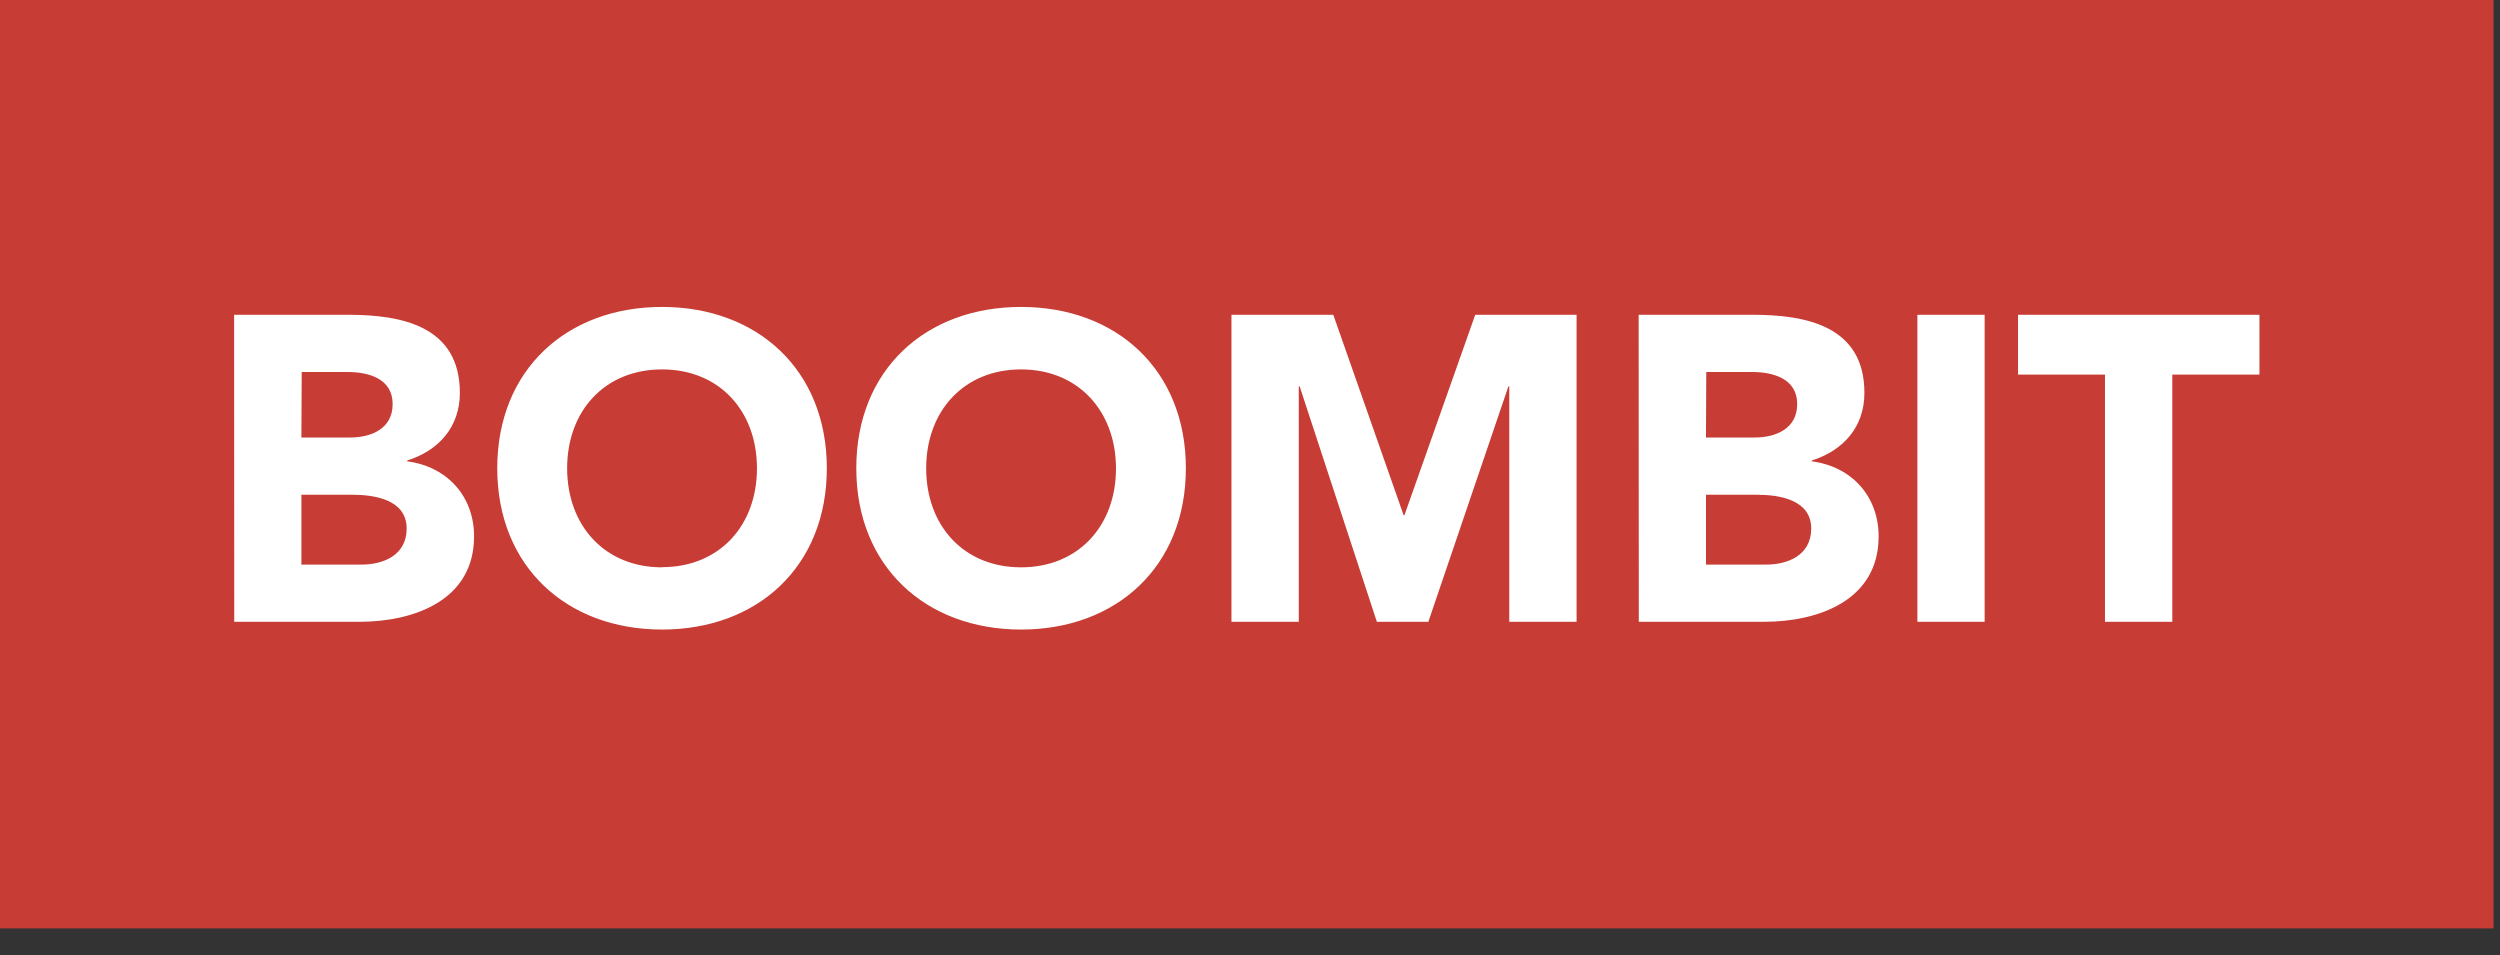
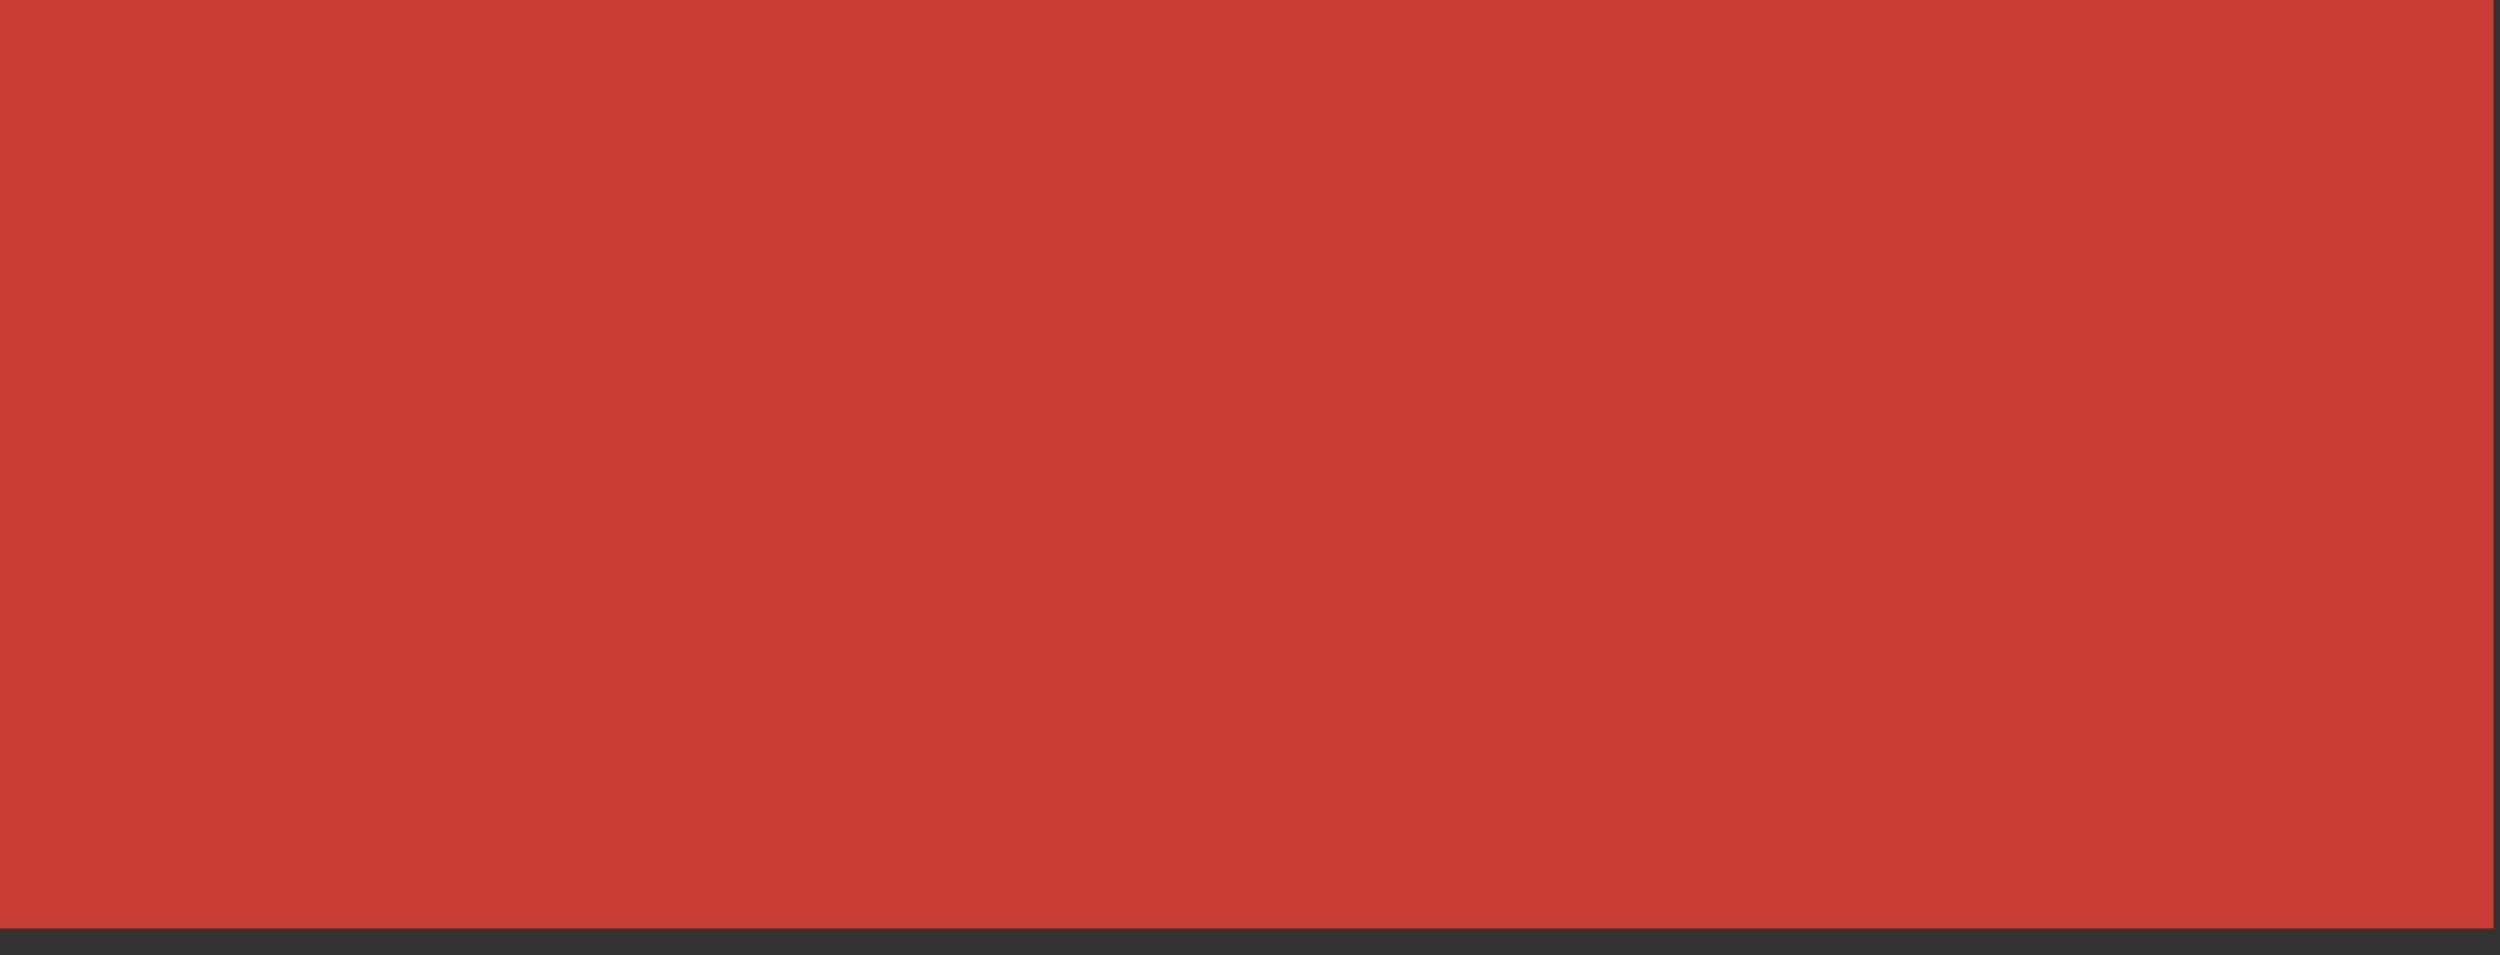
<svg xmlns="http://www.w3.org/2000/svg" width="89" height="34" viewBox="0 0 89 34" fill="none">
  <rect x="0" y="0" width="89" height="34" fill="#333333" stroke="none" />
-   <path d="M88.769 0H0V33.051H88.769V0Z" fill="#C73C34" />
-   <path d="M8.334 11.206H12.394C14.298 11.206 16.371 11.607 16.371 13.985C16.371 15.204 15.618 16.038 14.498 16.394V16.424C15.925 16.609 16.877 17.675 16.877 19.095C16.877 21.38 14.727 22.136 12.793 22.136H8.339L8.334 11.206ZM10.73 15.575H12.47C13.208 15.575 13.978 15.266 13.978 14.386C13.978 13.475 13.118 13.243 12.365 13.243H10.741L10.73 15.575ZM10.73 20.099H12.879C13.633 20.099 14.477 19.774 14.477 18.817C14.477 17.781 13.325 17.613 12.542 17.613H10.73V20.099ZM23.569 10.927C26.962 10.927 29.435 13.166 29.435 16.671C29.435 20.176 26.962 22.412 23.569 22.412C20.175 22.412 17.702 20.173 17.702 16.669C17.702 13.164 20.175 10.927 23.569 10.927ZM23.569 20.191C25.611 20.191 26.948 18.709 26.948 16.671C26.948 14.633 25.611 13.151 23.569 13.151C21.526 13.151 20.19 14.633 20.19 16.671C20.19 18.709 21.526 20.197 23.569 20.197V20.191ZM36.35 10.927C39.745 10.927 42.217 13.166 42.217 16.671C42.217 20.176 39.74 22.412 36.35 22.412C32.962 22.412 30.484 20.173 30.484 16.669C30.484 13.164 32.951 10.927 36.35 10.927ZM36.35 20.197C38.394 20.197 39.729 18.715 39.729 16.677C39.729 14.639 38.387 13.151 36.35 13.151C34.314 13.151 32.972 14.633 32.972 16.671C32.972 18.709 34.303 20.197 36.35 20.197ZM43.84 11.206H47.465L49.968 18.338H49.999L52.518 11.206H56.126V22.136H53.73V13.753H53.7L50.849 22.136H49.016L46.267 13.753H46.236V22.136H43.84V11.206ZM58.336 11.206H62.396C64.3 11.206 66.373 11.607 66.373 13.985C66.373 15.204 65.62 16.038 64.5 16.394V16.424C65.927 16.609 66.879 17.675 66.879 19.095C66.879 21.38 64.73 22.136 62.795 22.136H58.341L58.336 11.206ZM60.733 15.575H62.472C63.209 15.575 63.98 15.266 63.98 14.386C63.98 13.475 63.12 13.243 62.367 13.243H60.743L60.733 15.575ZM60.733 20.099H62.882C63.635 20.099 64.479 19.774 64.479 18.817C64.479 17.781 63.327 17.613 62.544 17.613H60.733V20.099ZM68.259 11.206H70.653V22.136H68.259V11.206ZM74.937 13.336H71.842V11.206H80.436V13.336H77.334V22.136H74.937V13.336Z" fill="white" />
+   <path d="M88.769 0H0V33.051H88.769V0" fill="#C73C34" />
</svg>